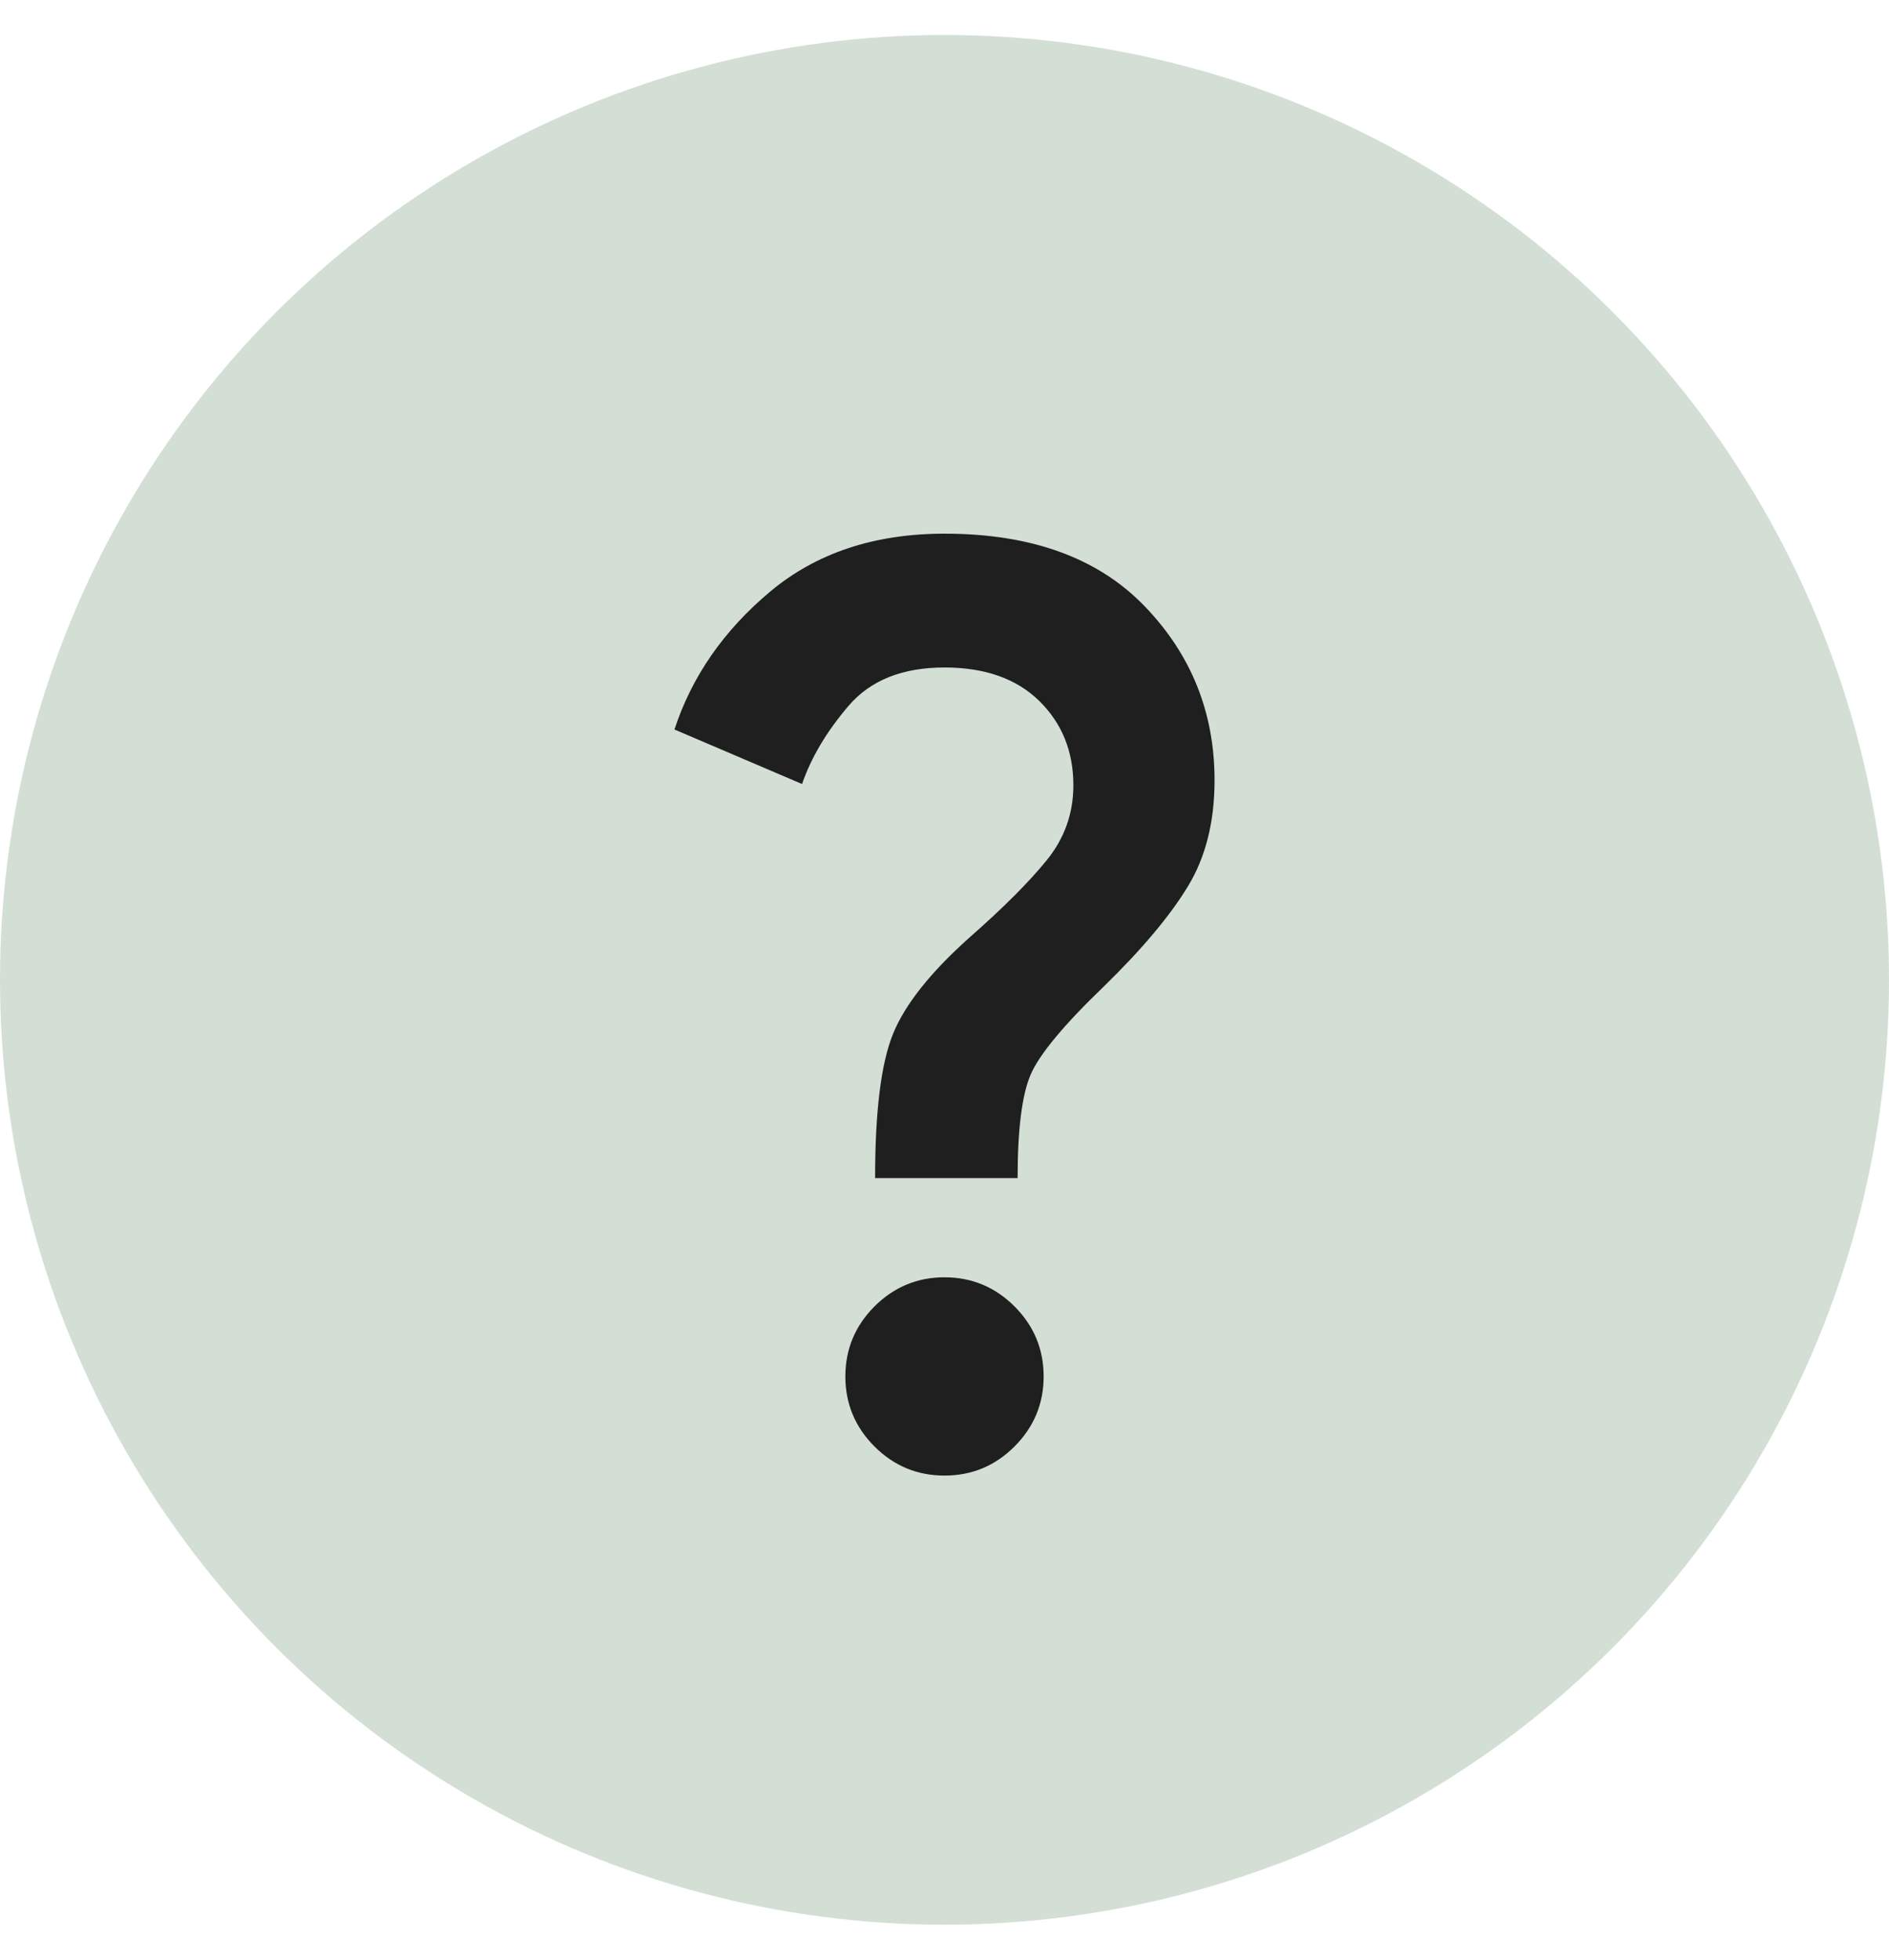
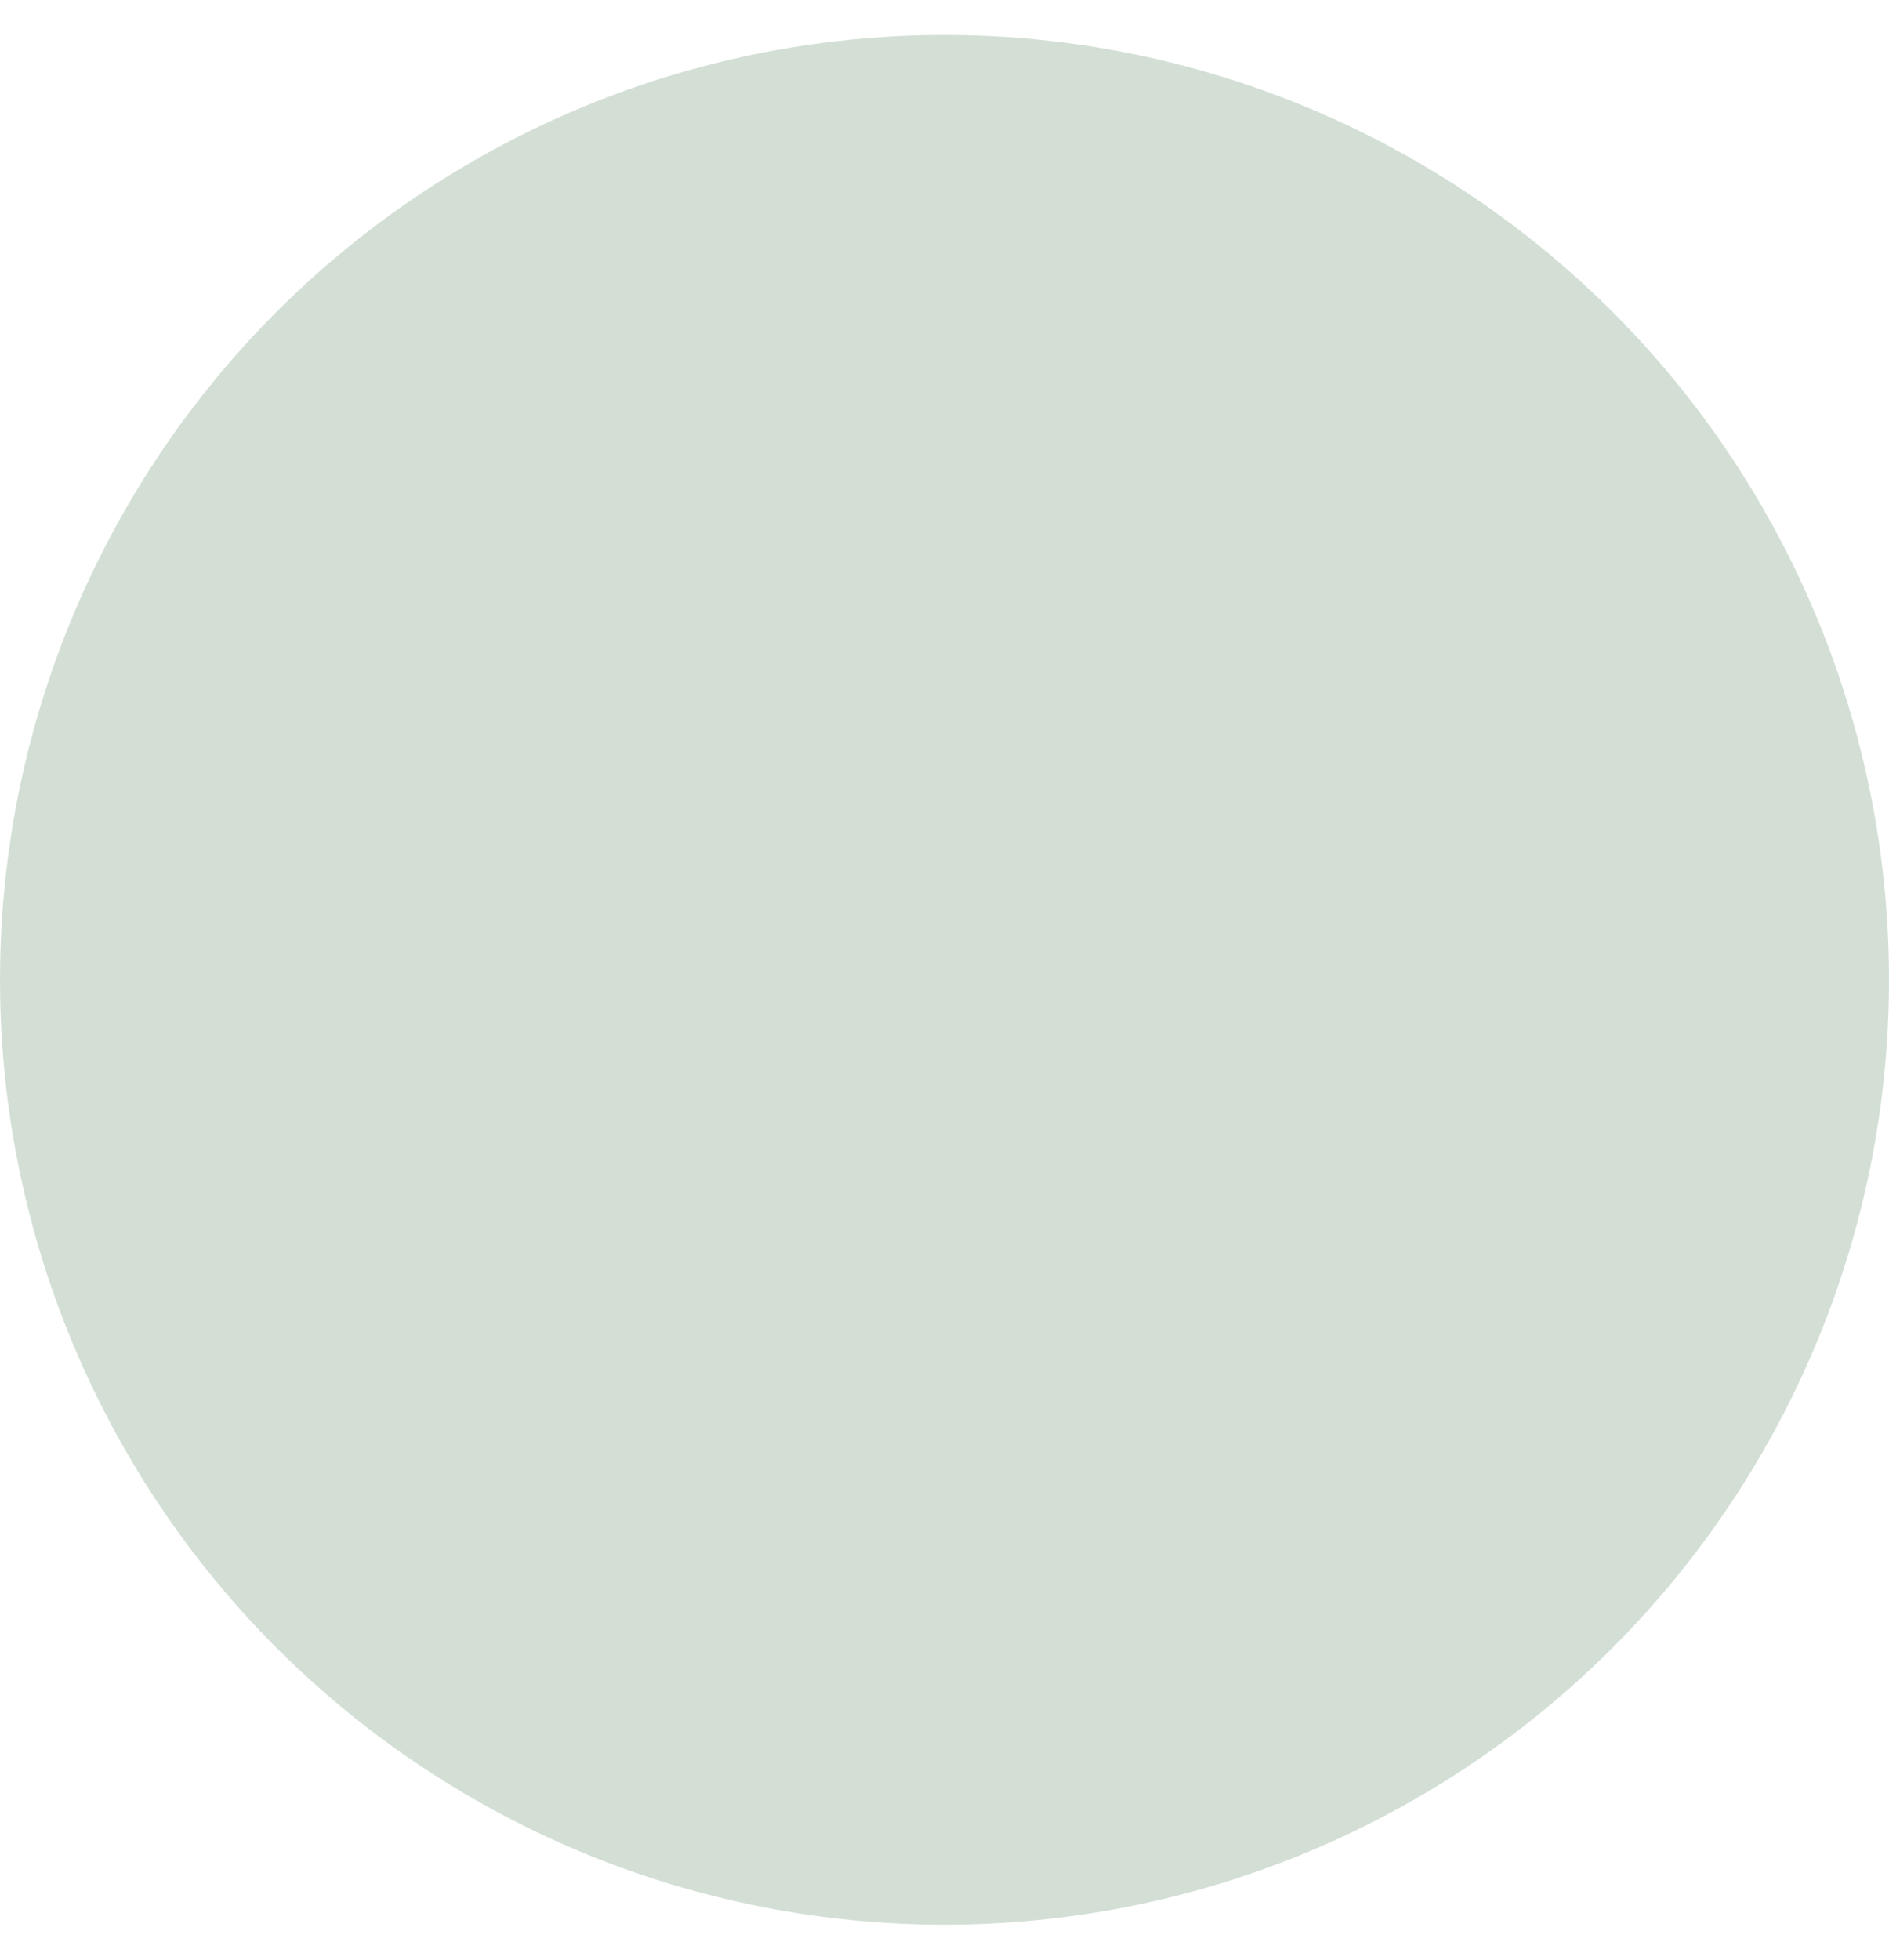
<svg xmlns="http://www.w3.org/2000/svg" width="27" height="28" viewBox="0 0 27 28" fill="none">
  <circle cx="13.5" cy="14" r="13.5" fill="#D3DFD5" />
-   <path d="M12.508 16.833C12.508 15.877 12.594 15.189 12.765 14.77C12.936 14.351 13.299 13.894 13.854 13.398C14.338 12.973 14.707 12.604 14.961 12.291C15.215 11.978 15.342 11.621 15.342 11.22C15.342 10.736 15.179 10.334 14.855 10.016C14.53 9.697 14.079 9.537 13.5 9.537C12.898 9.537 12.441 9.72 12.128 10.086C11.815 10.452 11.594 10.824 11.464 11.202L9.64 10.423C9.888 9.667 10.342 9.012 11.003 8.457C11.664 7.902 12.497 7.625 13.5 7.625C14.74 7.625 15.693 7.97 16.36 8.661C17.027 9.352 17.36 10.181 17.36 11.149C17.36 11.739 17.234 12.244 16.98 12.663C16.726 13.082 16.328 13.557 15.784 14.088C15.206 14.643 14.855 15.066 14.731 15.355C14.607 15.644 14.545 16.137 14.545 16.833H12.508ZM13.5 21.083C13.111 21.083 12.777 20.945 12.499 20.667C12.222 20.39 12.083 20.056 12.083 19.667C12.083 19.277 12.222 18.944 12.499 18.666C12.777 18.389 13.111 18.25 13.5 18.25C13.89 18.25 14.223 18.389 14.501 18.666C14.778 18.944 14.917 19.277 14.917 19.667C14.917 20.056 14.778 20.39 14.501 20.667C14.223 20.945 13.89 21.083 13.5 21.083Z" fill="#1F1F1F" />
</svg>